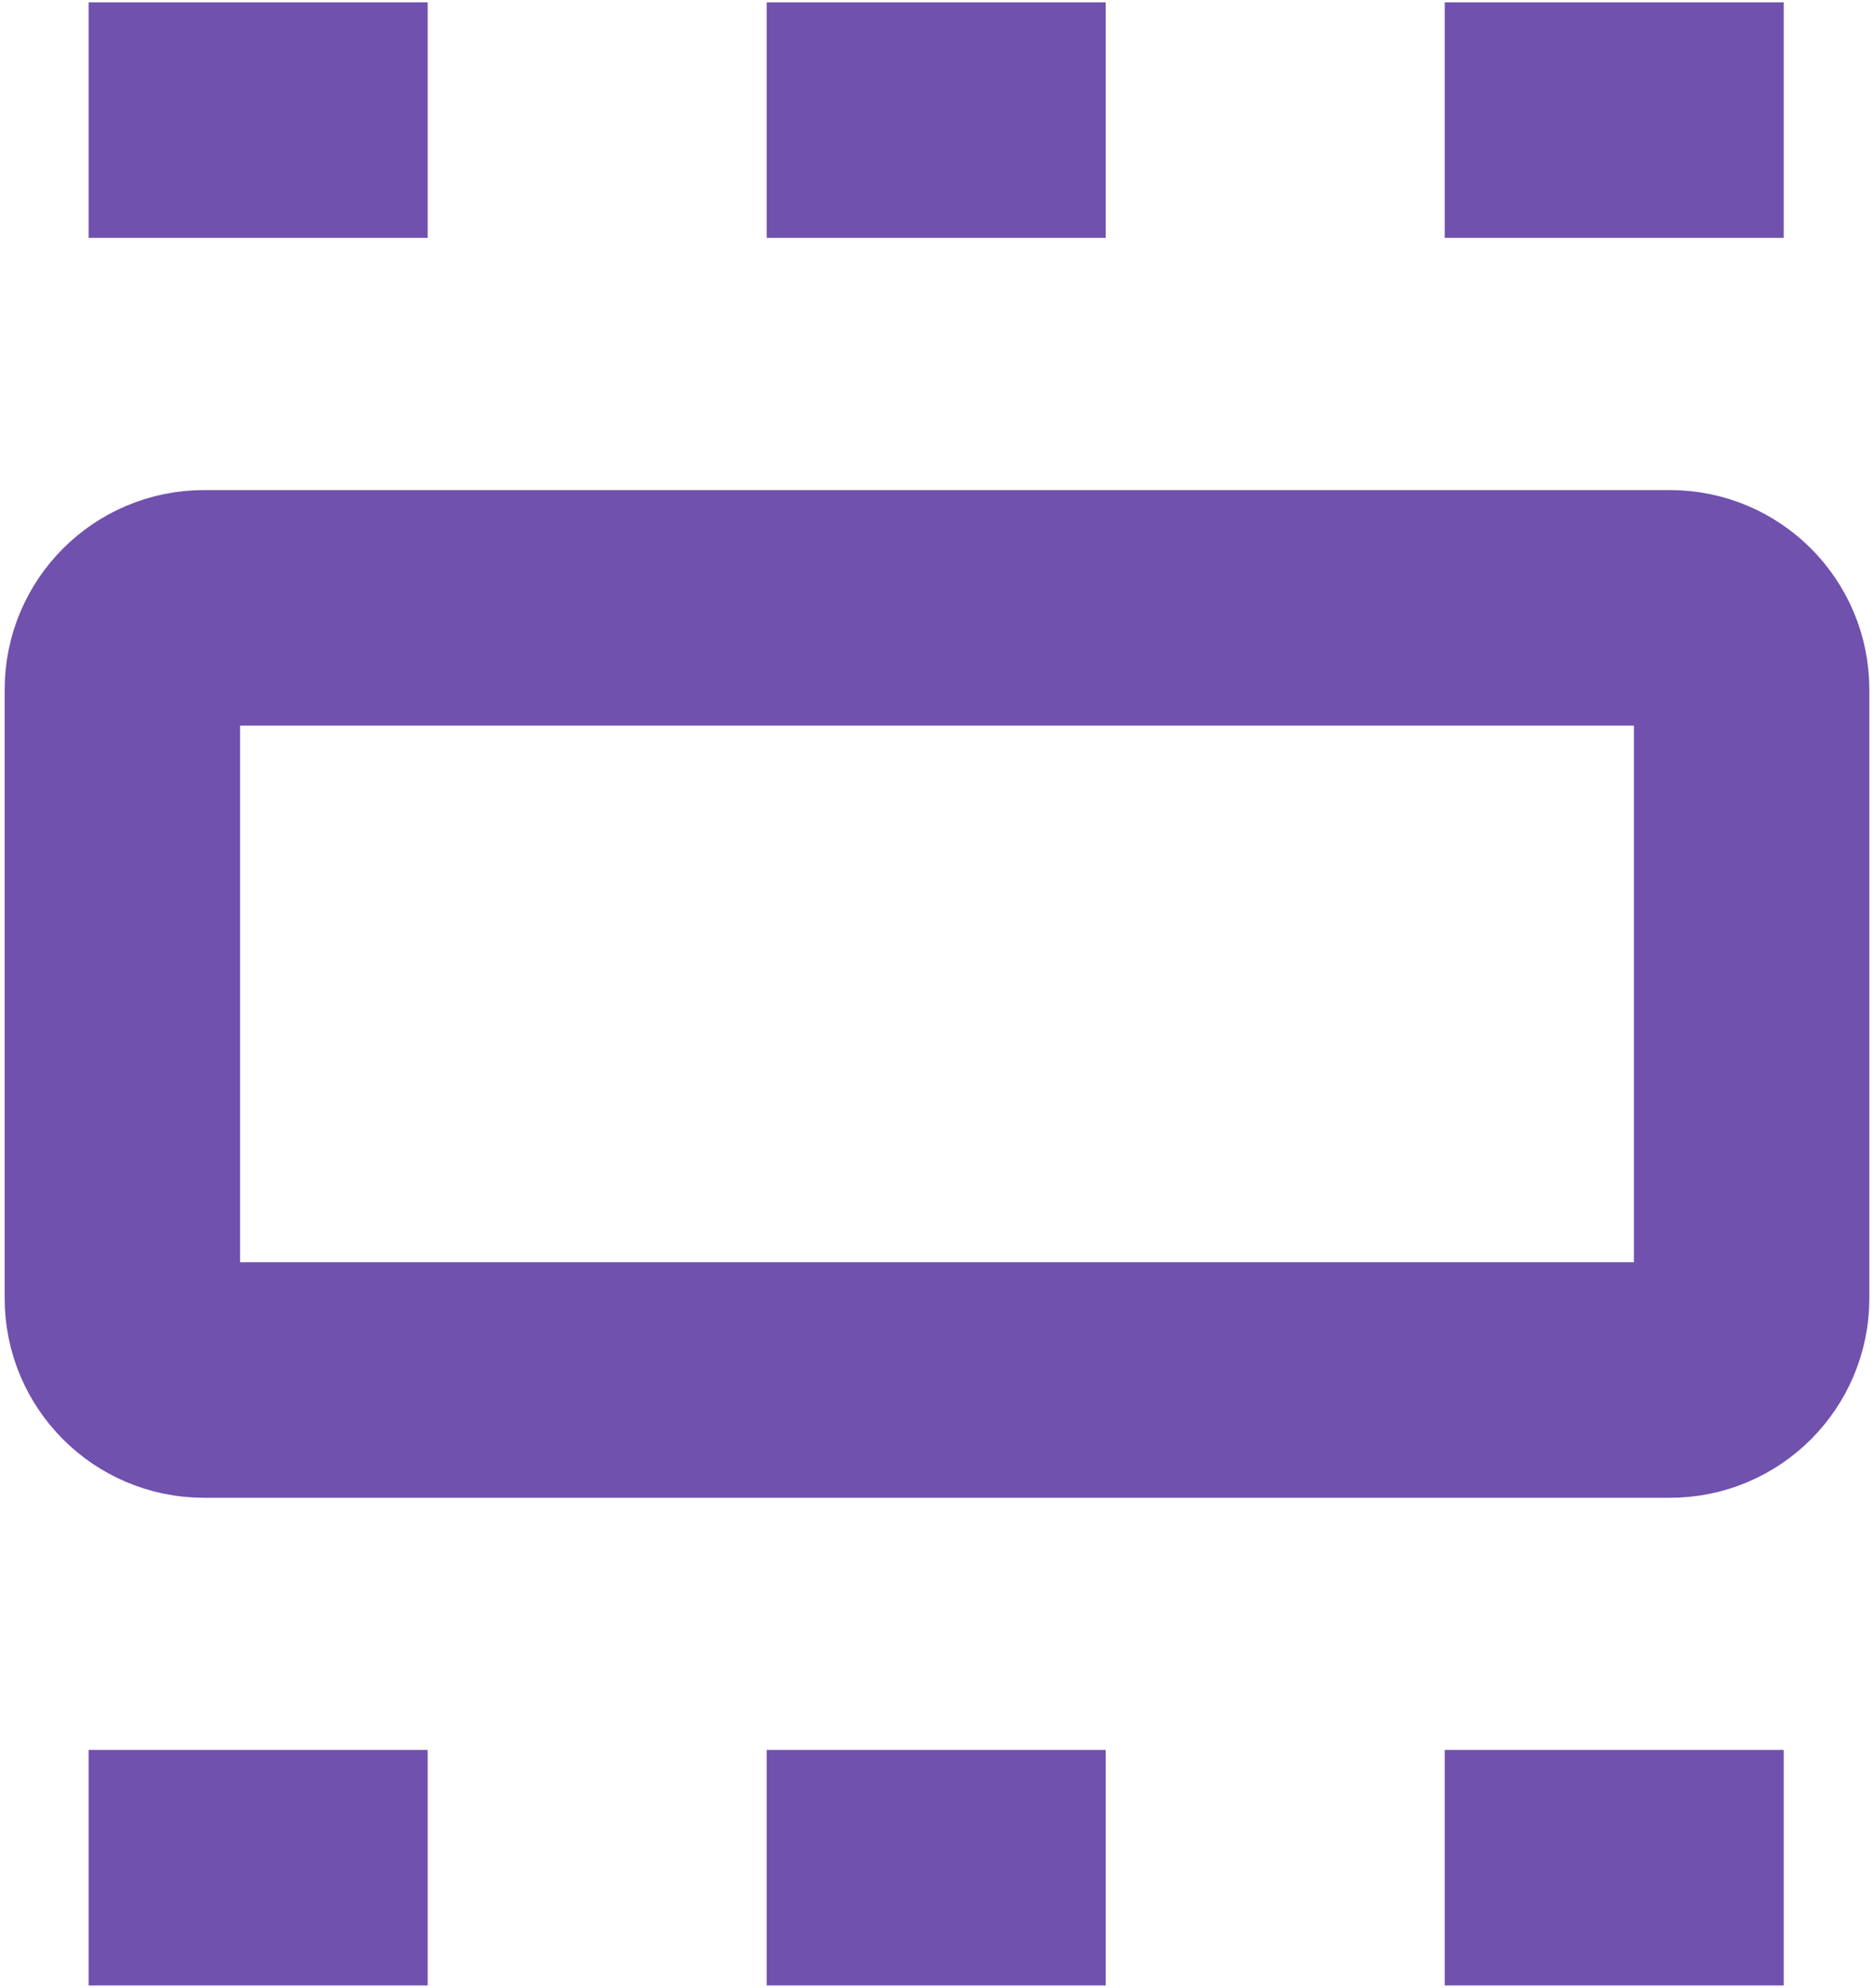
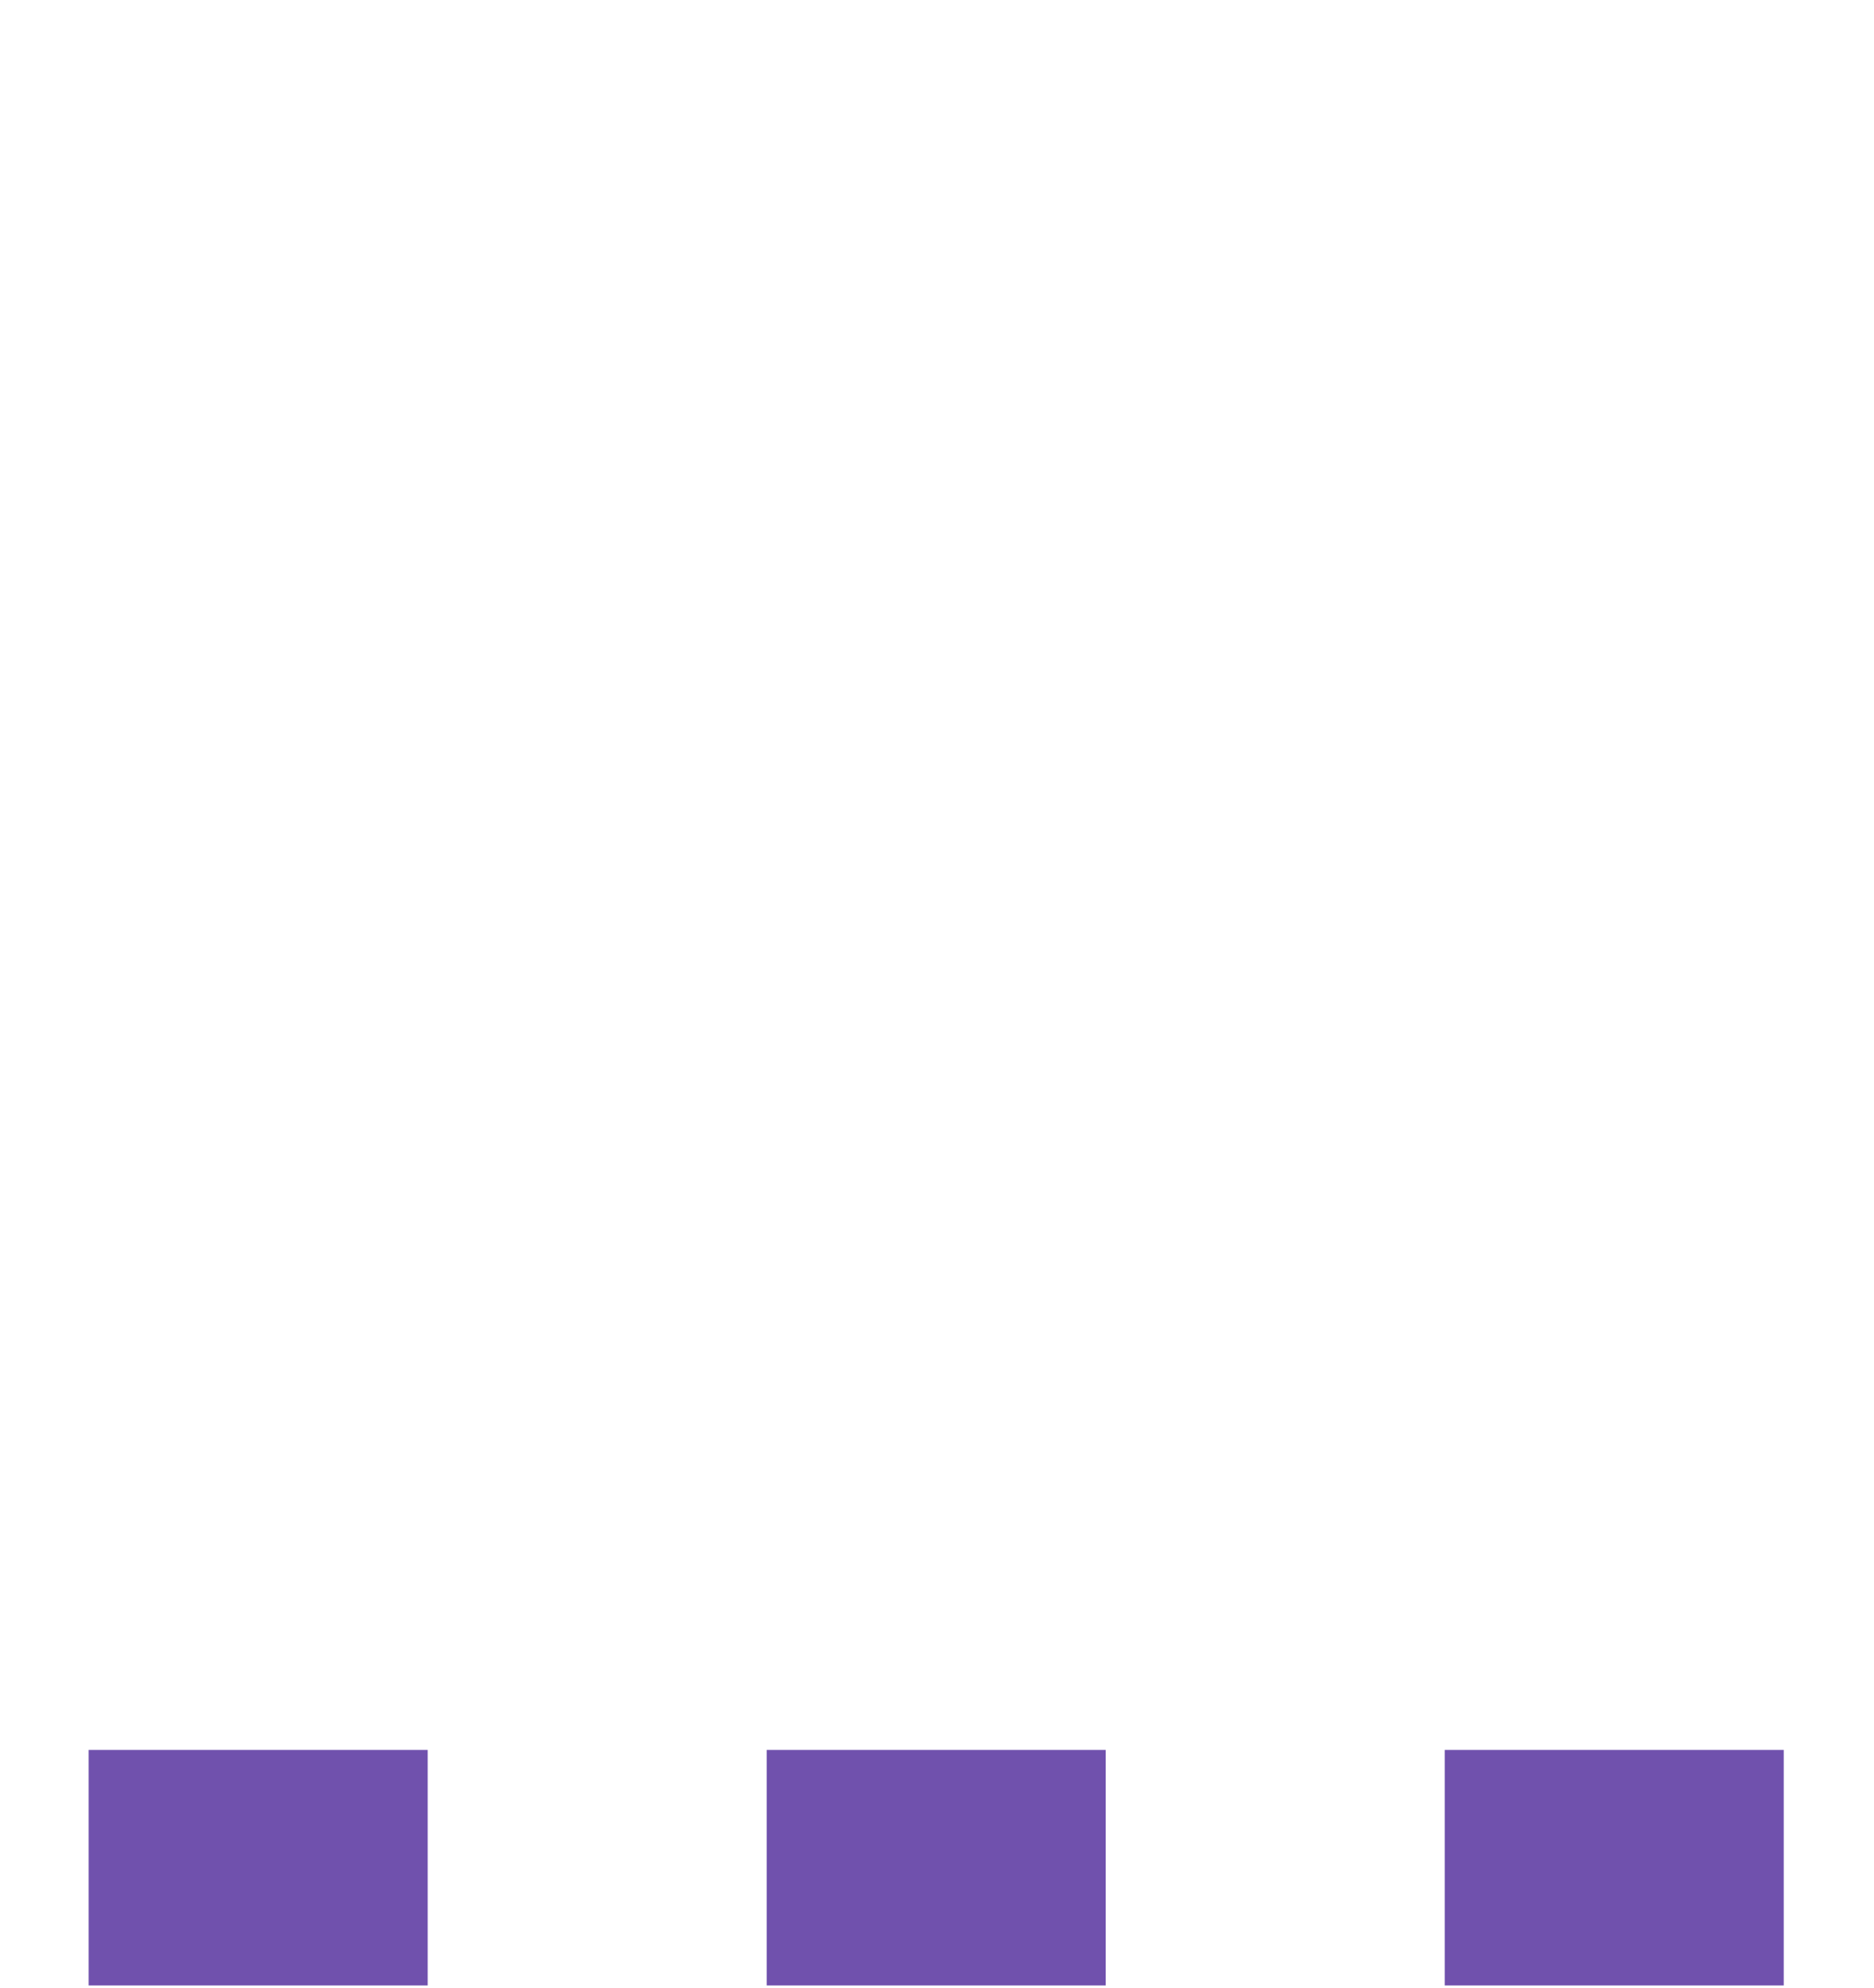
<svg xmlns="http://www.w3.org/2000/svg" width="398" height="422" viewBox="0 0 398 422" fill="none">
-   <path d="M354.67 292.97H43.33C33.75 292.97 25.99 285.2 25.99 275.63V146.38C25.99 136.8 33.76 129.04 43.33 129.04H354.67C364.25 129.04 372.01 136.81 372.01 146.38V275.63C372.01 285.2 364.25 292.97 354.67 292.97Z" stroke="#7051AD" stroke-width="50" stroke-miterlimit="10" />
  <path d="M18.83 396.5H379.17" stroke="#7051AD" stroke-width="50" stroke-miterlimit="10" stroke-dasharray="72 72" />
-   <path d="M18.83 25.5H379.17" stroke="#7051AD" stroke-width="50" stroke-miterlimit="10" stroke-dasharray="72 72" />
</svg>